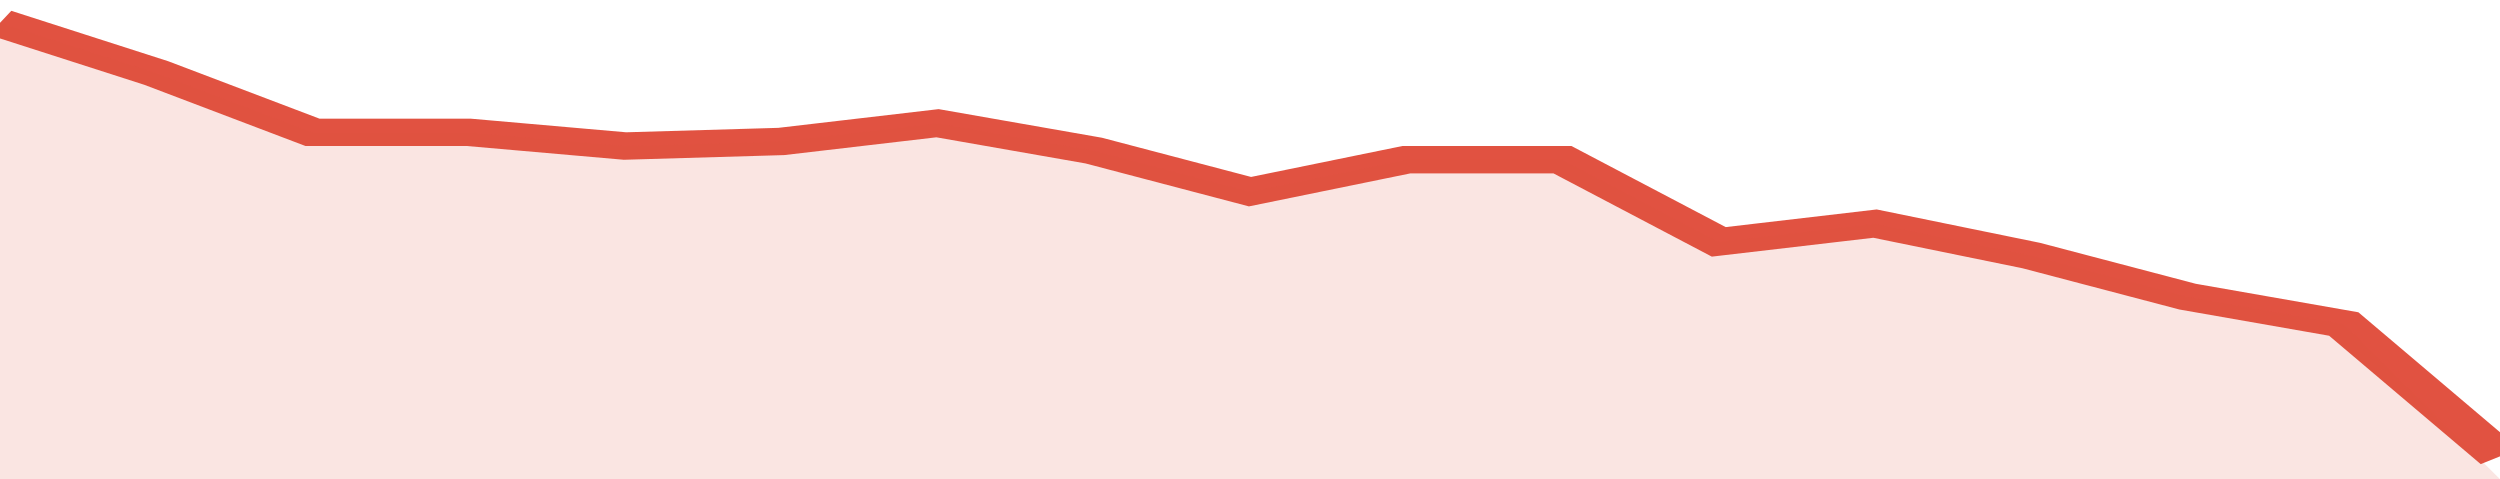
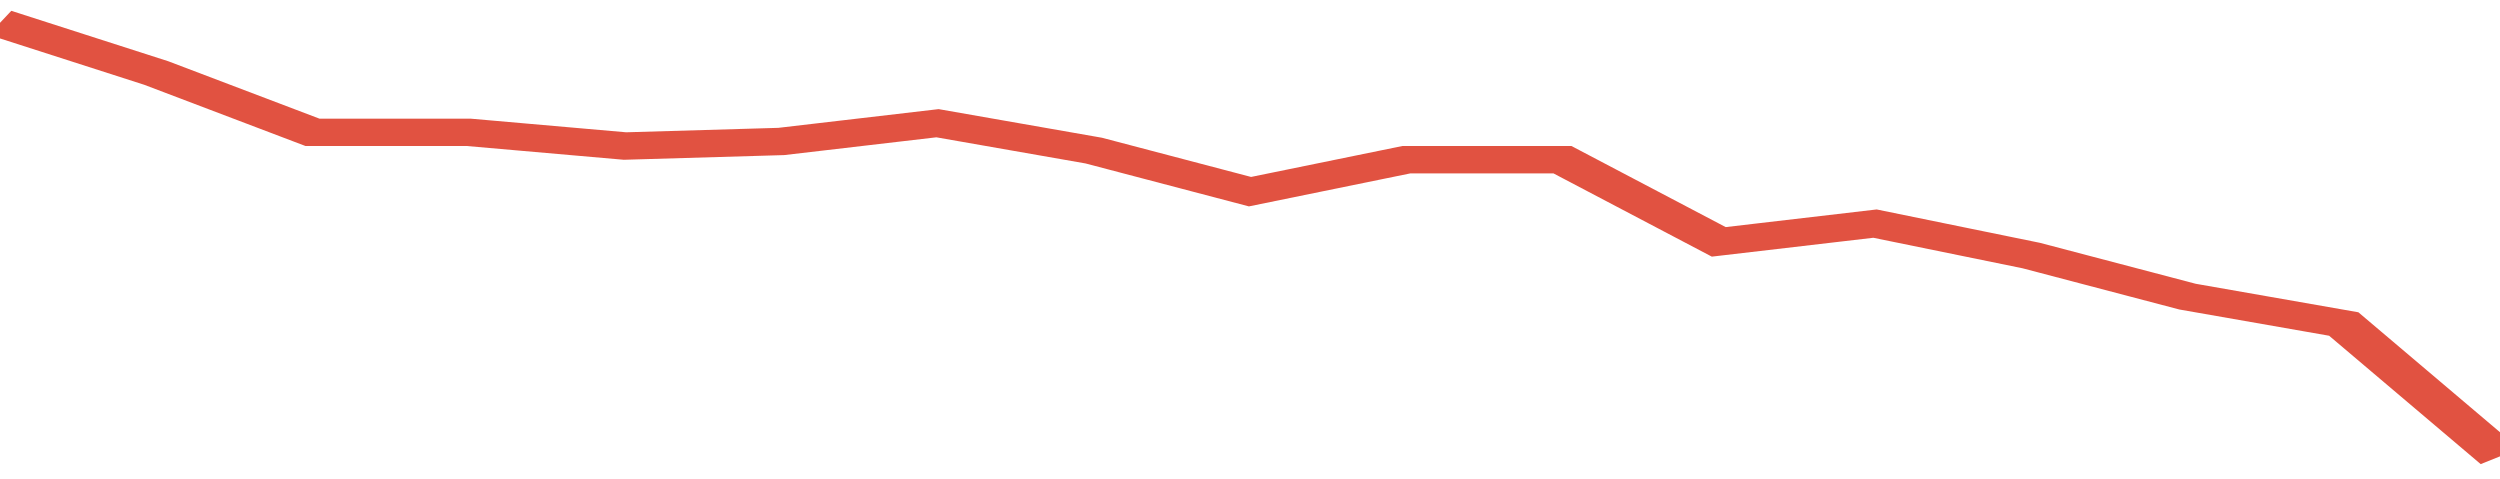
<svg xmlns="http://www.w3.org/2000/svg" viewBox="0 0 320 105" width="120" height="23" preserveAspectRatio="none">
  <polyline fill="none" stroke="#E15241" stroke-width="6" points="0, 5 20, 16 40, 29 60, 29 80, 32 100, 31 120, 27 140, 33 160, 42 180, 35 200, 35 220, 53 240, 49 260, 56 280, 65 300, 71 320, 100 "> </polyline>
-   <polygon fill="#E15241" opacity="0.15" points="0, 105 0, 5 20, 16 40, 29 60, 29 80, 32 100, 31 120, 27 140, 33 160, 42 180, 35 200, 35 220, 53 240, 49 260, 56 280, 65 300, 71 320, 105 " />
</svg>